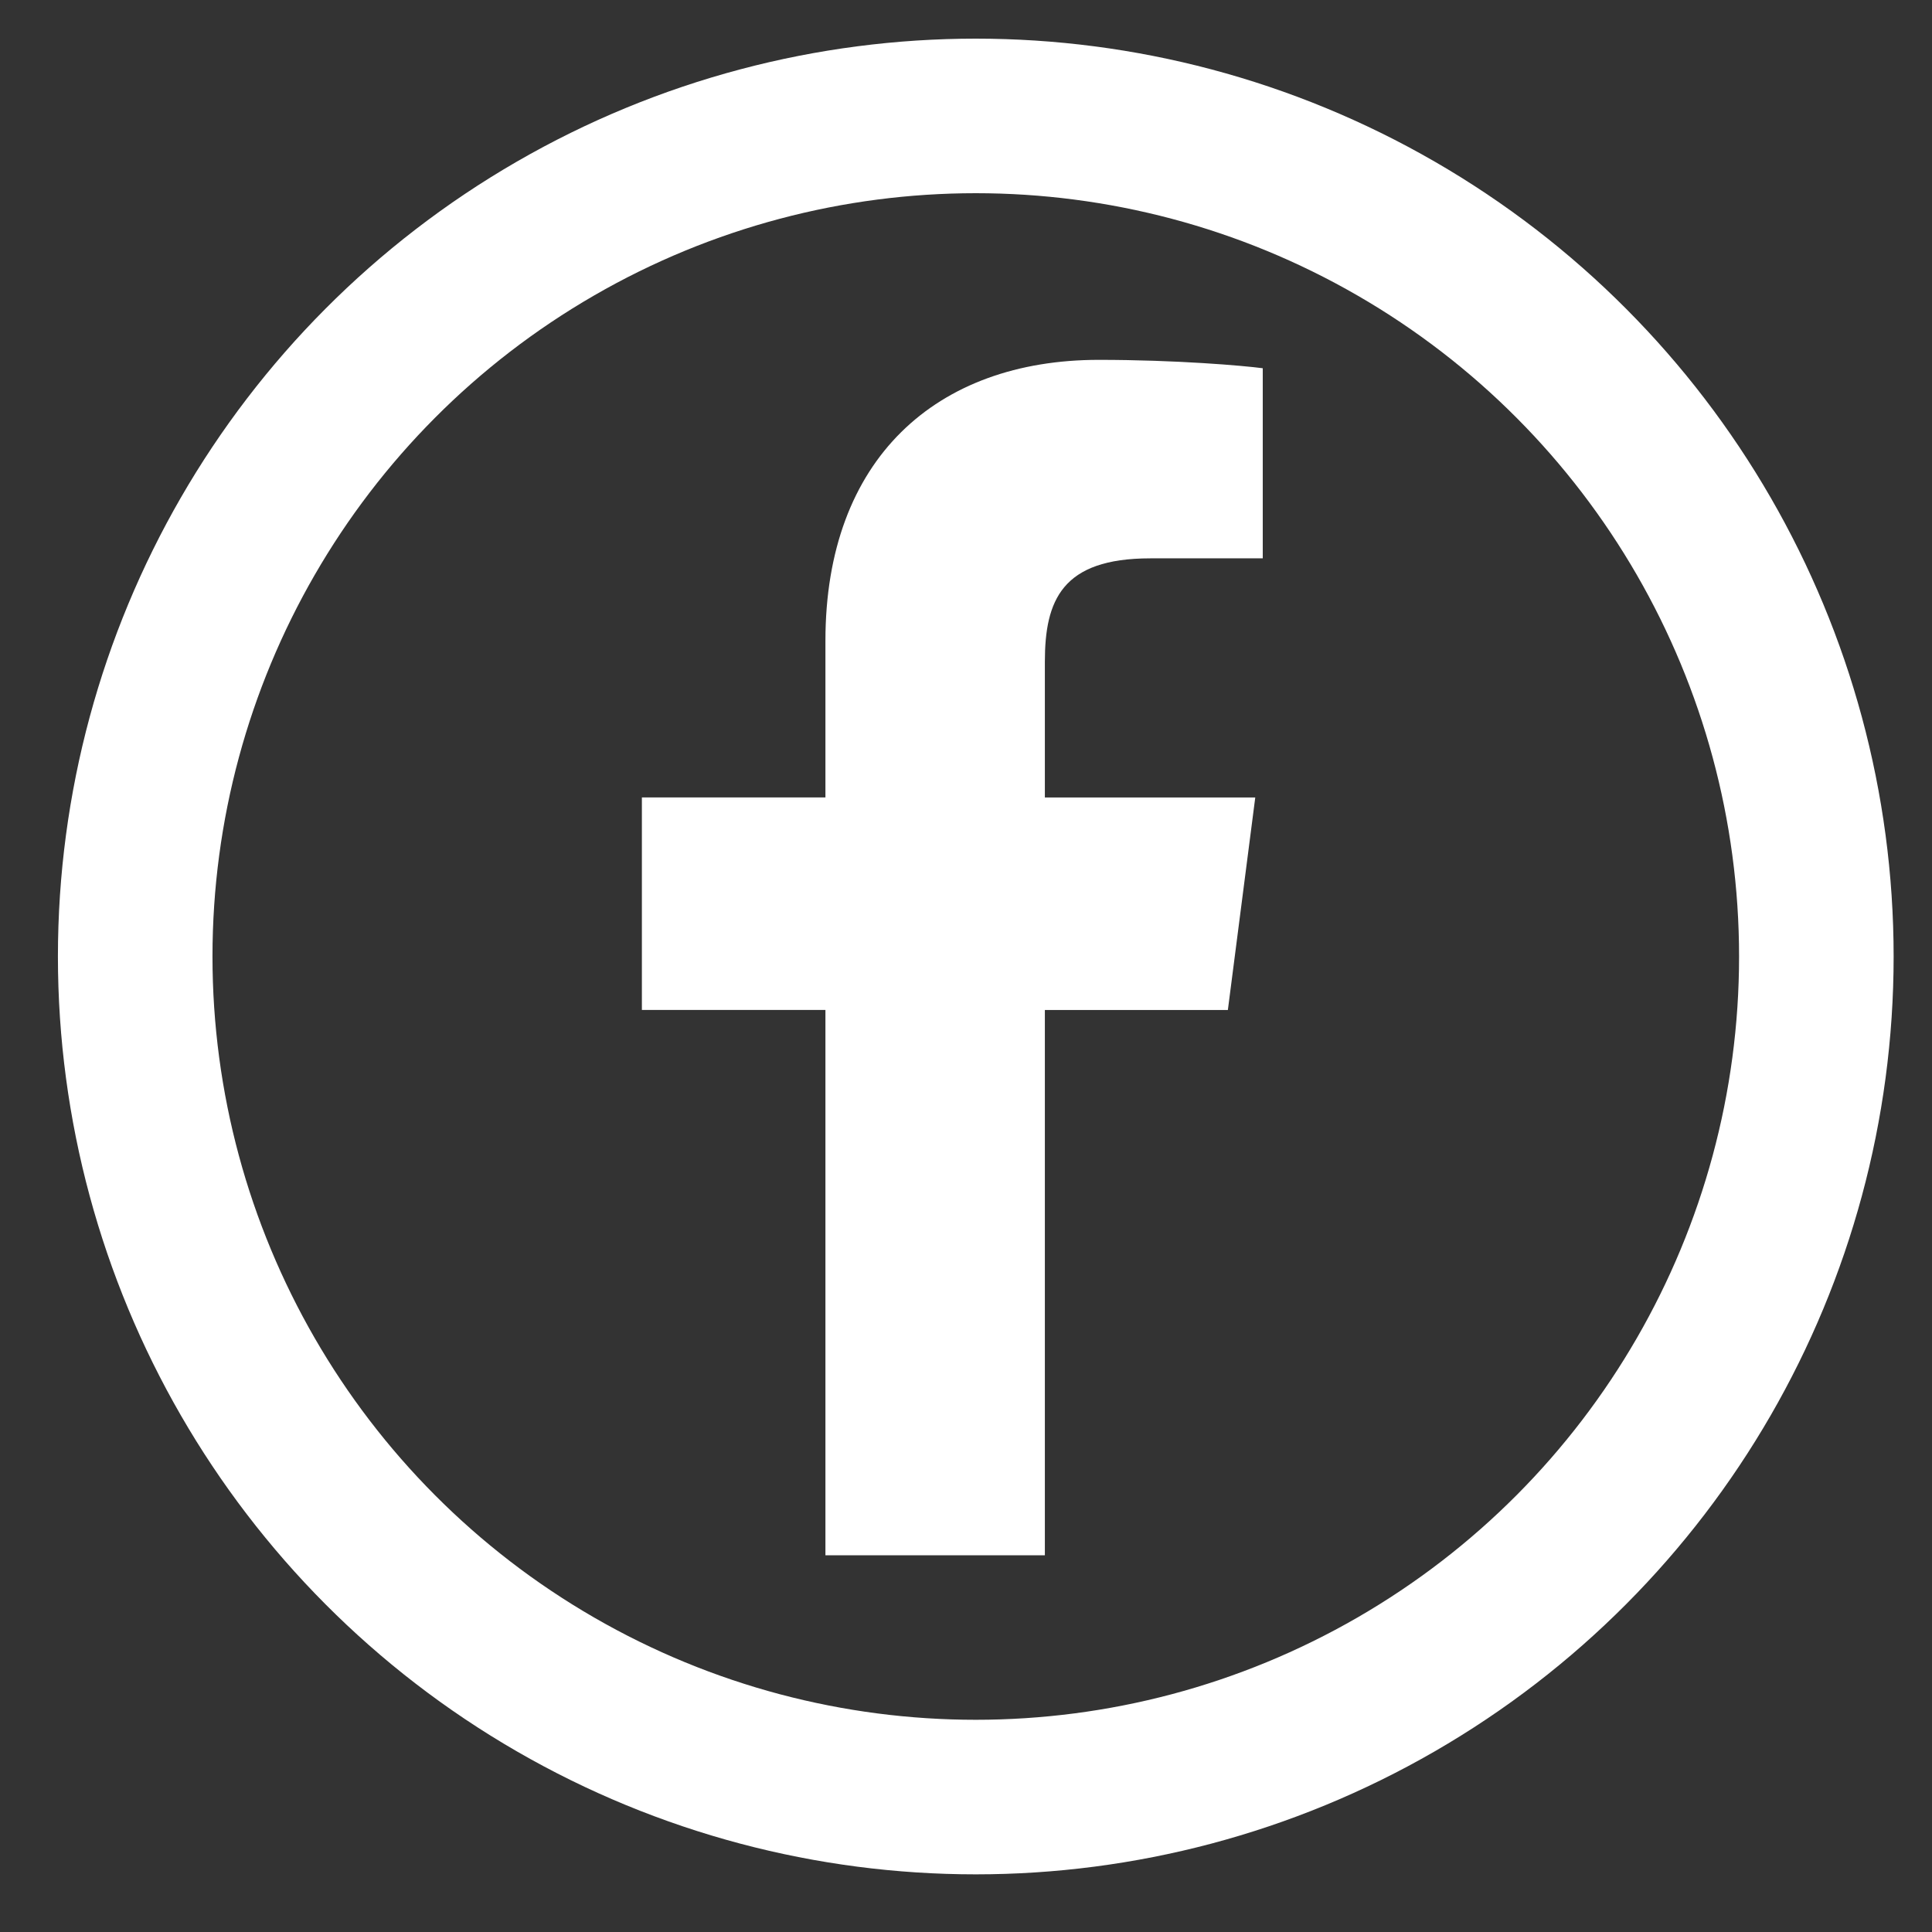
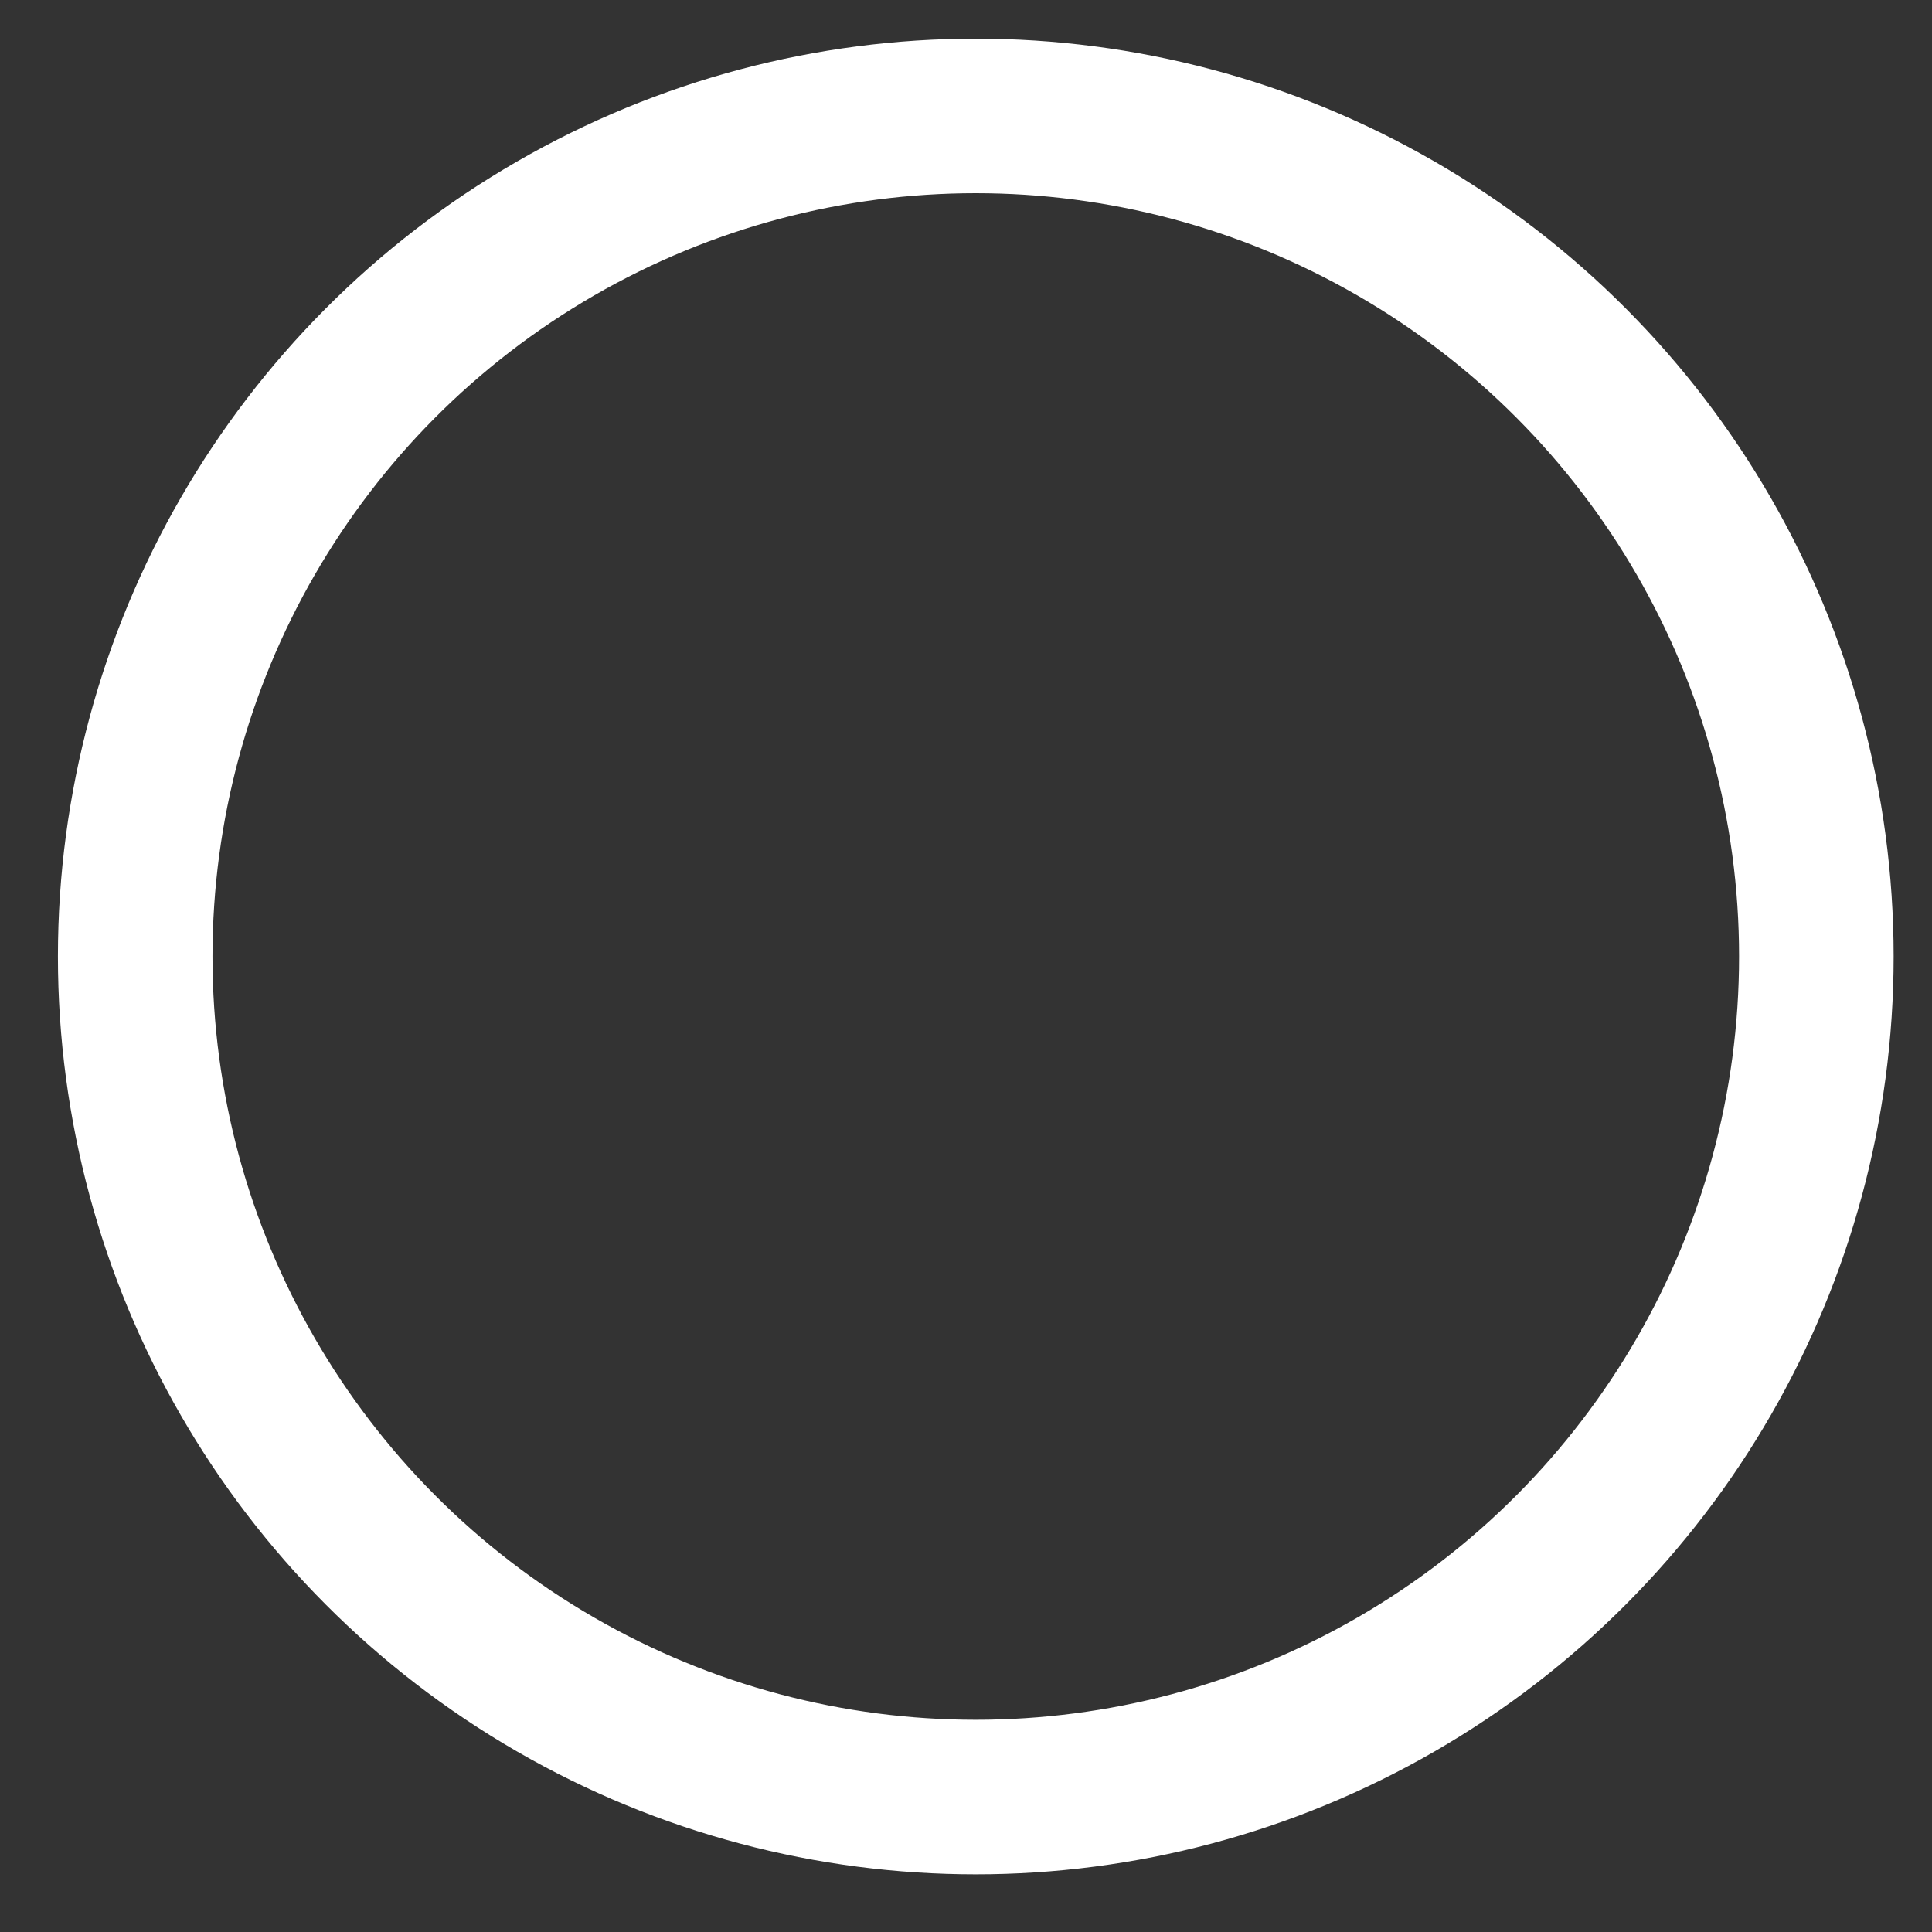
<svg xmlns="http://www.w3.org/2000/svg" version="1.1" id="レイヤー_1" x="0px" y="0px" width="50px" height="50px" viewBox="0 0 50 50" enable-background="new 0 0 50 50" xml:space="preserve">
  <rect x="0" y="0" width="50" height="50" fill="#333333" stroke="none" />
  <circle fill="none" stroke="#FFFFFF" stroke-width="4" stroke-miterlimit="10" cx="25.253" cy="24.754" r="21.754" />
-   <path fill="#FFFFFF" d="M21.362,16.583v4.055h-4.75v5.5h4.75V40.25h5.679V26.139h4.736l0.709-5.5h-5.445v-3.511  c0-1.592,0.441-2.678,2.727-2.678l2.912-0.001V9.53c-0.505-0.067-2.231-0.217-4.244-0.217C24.236,9.313,21.362,11.875,21.362,16.583  z" />
</svg>